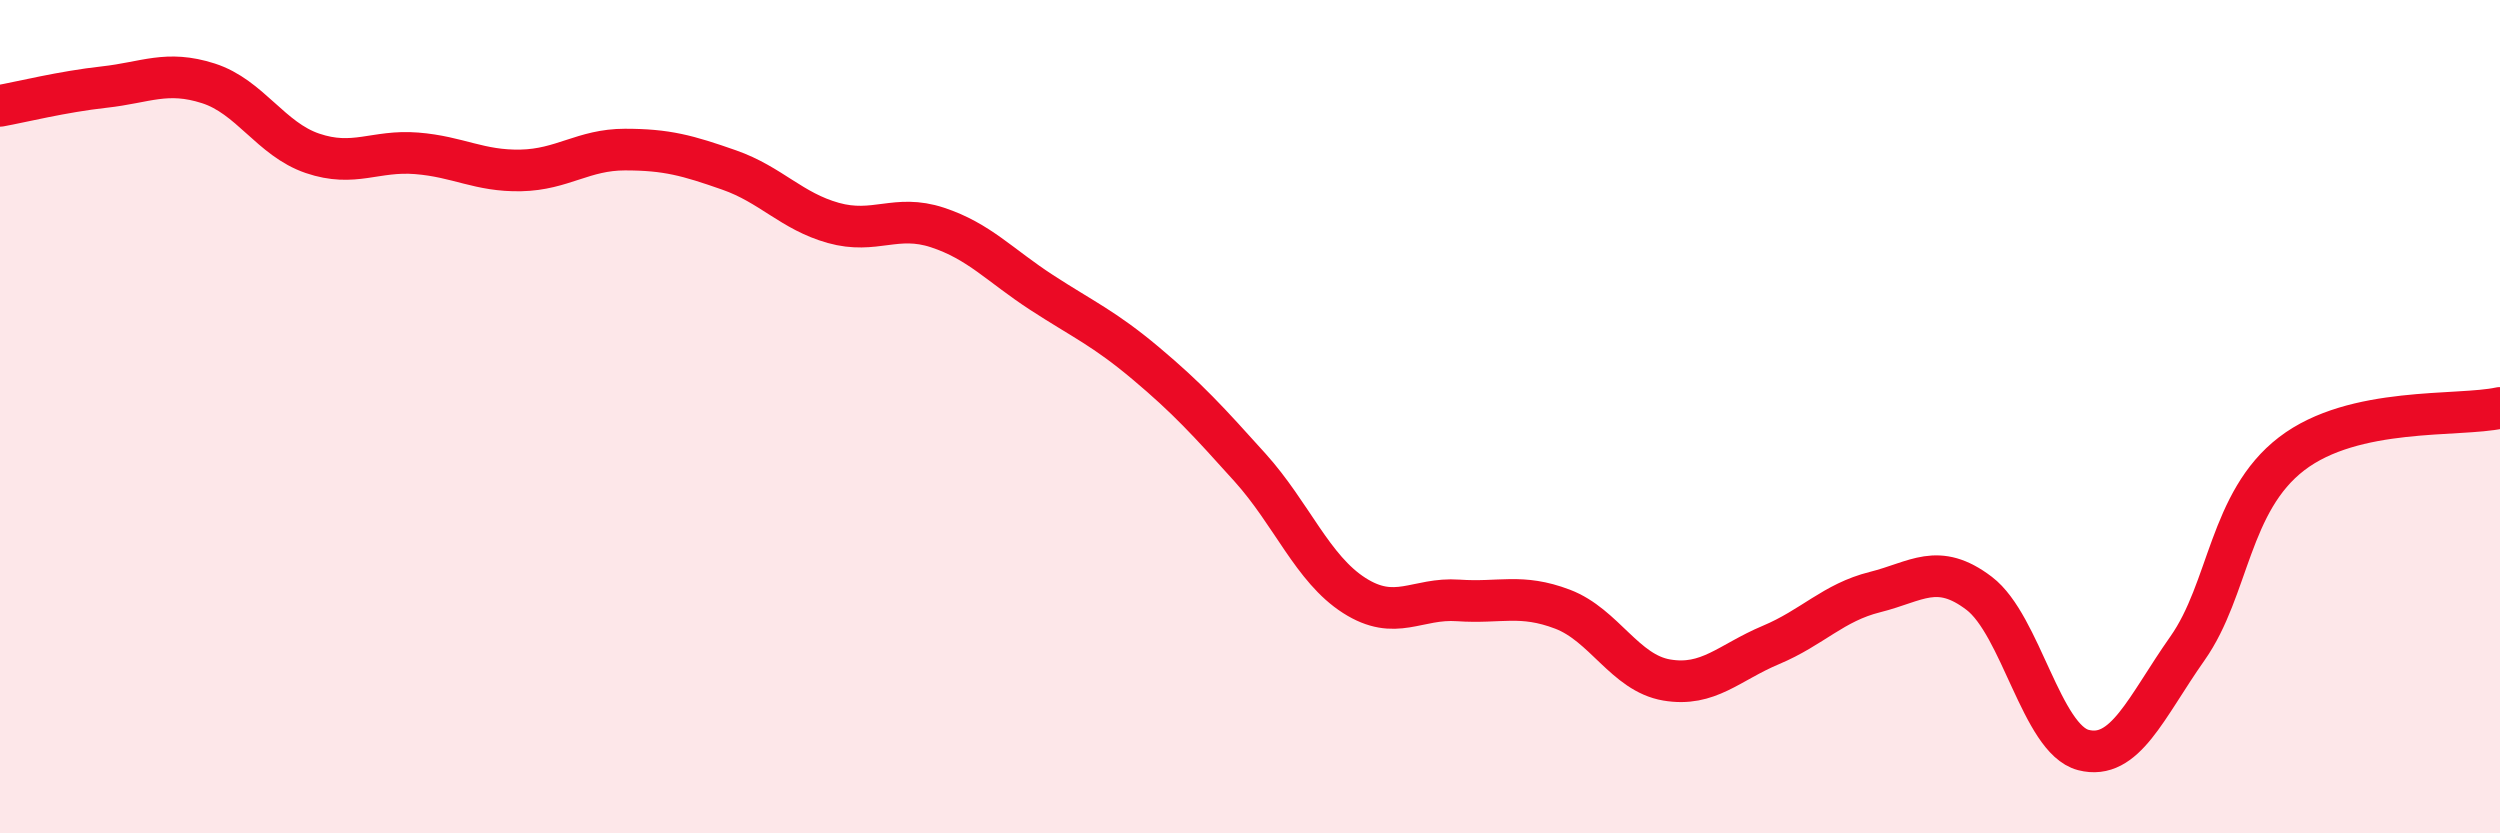
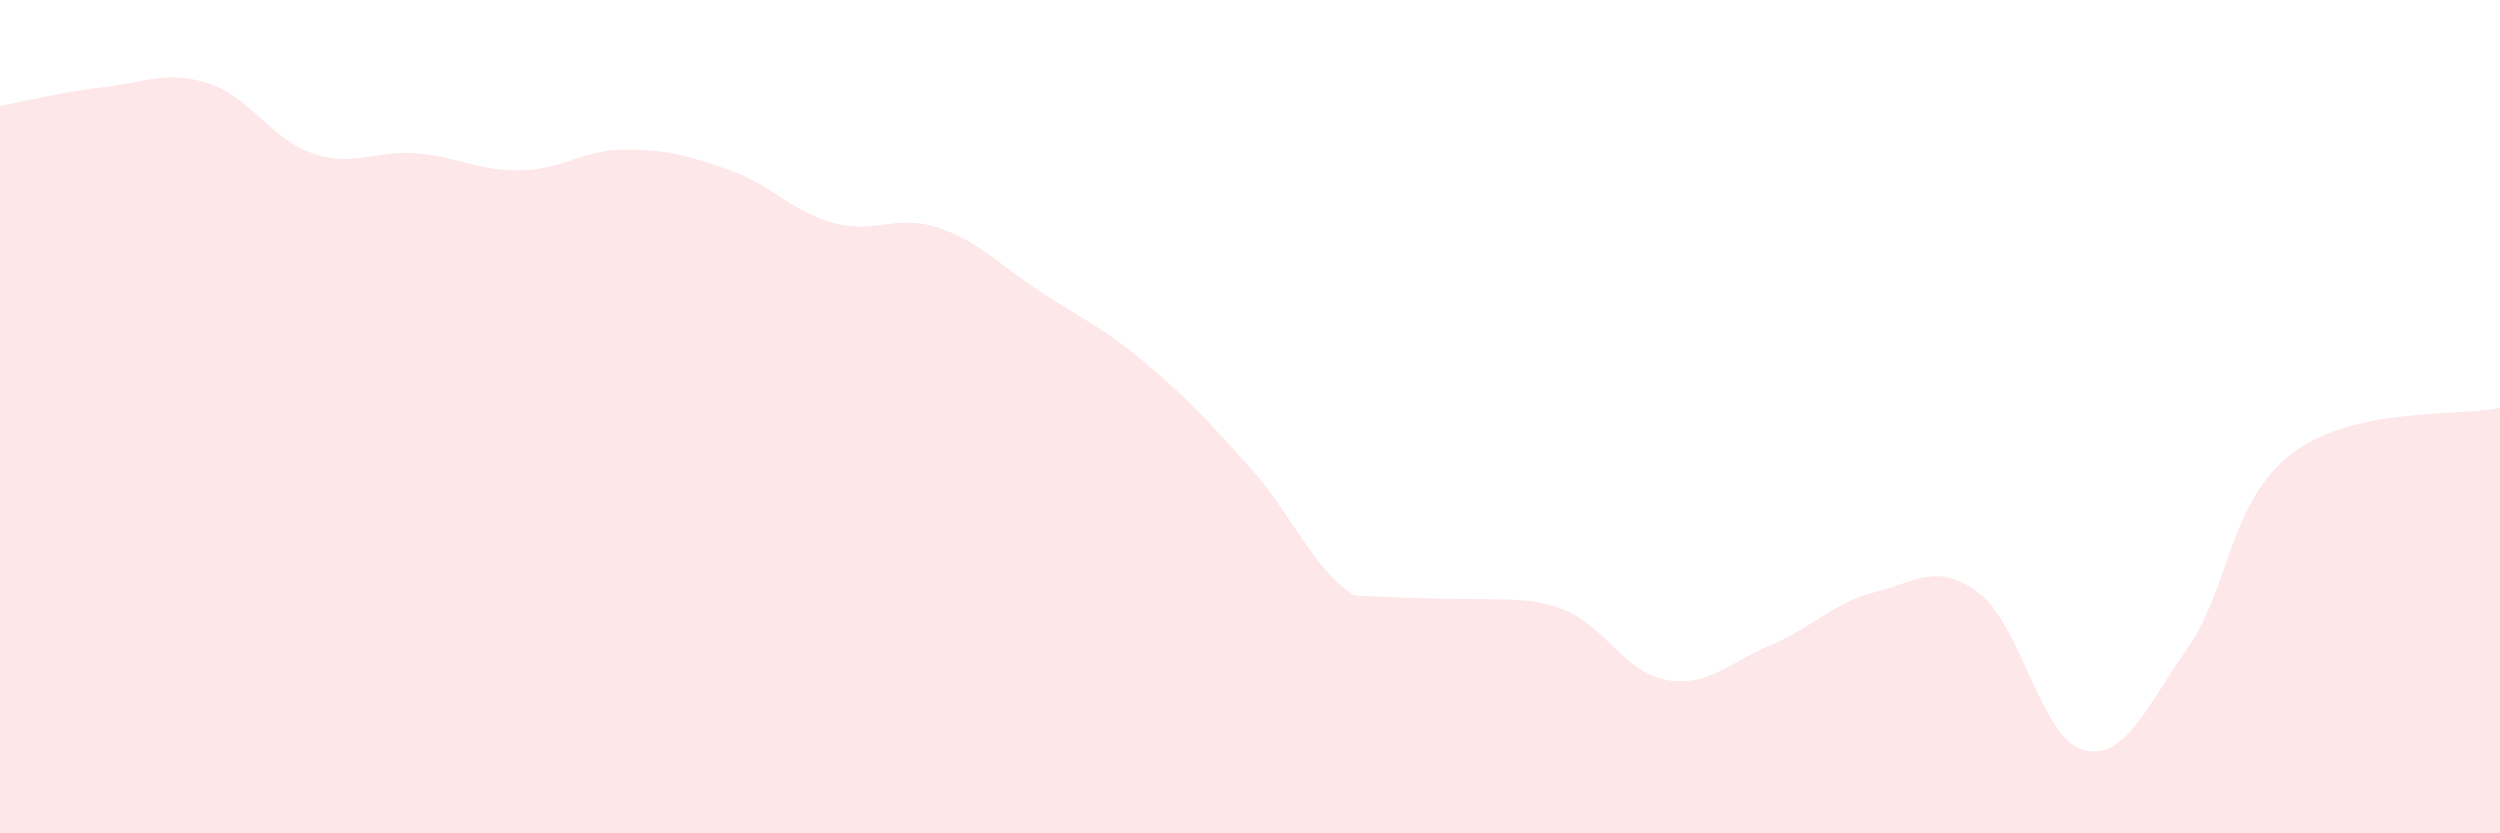
<svg xmlns="http://www.w3.org/2000/svg" width="60" height="20" viewBox="0 0 60 20">
-   <path d="M 0,2.54 C 0.5,2.45 1.5,2.2 2.5,2.09 C 3.5,1.98 4,1.68 5,2 C 6,2.32 6.5,3.34 7.5,3.68 C 8.5,4.02 9,3.6 10,3.68 C 11,3.76 11.5,4.11 12.5,4.09 C 13.5,4.07 14,3.59 15,3.59 C 16,3.59 16.5,3.73 17.5,4.08 C 18.5,4.43 19,5.07 20,5.35 C 21,5.63 21.5,5.13 22.5,5.46 C 23.5,5.79 24,6.37 25,7.02 C 26,7.67 26.5,7.88 27.5,8.72 C 28.5,9.56 29,10.11 30,11.22 C 31,12.33 31.5,13.65 32.5,14.29 C 33.5,14.93 34,14.34 35,14.41 C 36,14.48 36.5,14.24 37.5,14.62 C 38.5,15 39,16.15 40,16.32 C 41,16.49 41.5,15.9 42.5,15.48 C 43.5,15.06 44,14.46 45,14.21 C 46,13.96 46.5,13.48 47.5,14.24 C 48.5,15 49,17.74 50,18 C 51,18.26 51.5,16.98 52.5,15.56 C 53.5,14.14 53.5,12.04 55,10.89 C 56.5,9.74 59,10.01 60,9.79L60 20L0 20Z" fill="#EB0A25" opacity="0.1" stroke-linecap="round" stroke-linejoin="round" />
-   <path d="M 0,2.54 C 0.5,2.45 1.5,2.2 2.5,2.09 C 3.5,1.98 4,1.68 5,2 C 6,2.32 6.5,3.34 7.5,3.68 C 8.5,4.02 9,3.6 10,3.68 C 11,3.76 11.5,4.11 12.5,4.09 C 13.5,4.07 14,3.59 15,3.59 C 16,3.59 16.5,3.73 17.5,4.08 C 18.5,4.43 19,5.07 20,5.35 C 21,5.63 21.5,5.13 22.5,5.46 C 23.5,5.79 24,6.37 25,7.02 C 26,7.67 26.5,7.88 27.5,8.72 C 28.5,9.56 29,10.11 30,11.22 C 31,12.33 31.5,13.65 32.5,14.29 C 33.5,14.93 34,14.34 35,14.41 C 36,14.48 36.5,14.24 37.5,14.62 C 38.5,15 39,16.15 40,16.32 C 41,16.49 41.5,15.9 42.5,15.48 C 43.5,15.06 44,14.46 45,14.21 C 46,13.96 46.5,13.48 47.5,14.24 C 48.5,15 49,17.74 50,18 C 51,18.26 51.5,16.98 52.5,15.56 C 53.5,14.14 53.5,12.04 55,10.89 C 56.5,9.74 59,10.01 60,9.79" stroke="#EB0A25" stroke-width="1" fill="none" stroke-linecap="round" stroke-linejoin="round" />
+   <path d="M 0,2.54 C 0.5,2.45 1.5,2.2 2.5,2.09 C 3.5,1.98 4,1.68 5,2 C 6,2.32 6.5,3.34 7.5,3.68 C 8.5,4.02 9,3.6 10,3.68 C 11,3.76 11.5,4.11 12.5,4.09 C 13.5,4.07 14,3.59 15,3.59 C 16,3.59 16.5,3.73 17.5,4.08 C 18.5,4.43 19,5.07 20,5.35 C 21,5.63 21.5,5.13 22.5,5.46 C 23.5,5.79 24,6.37 25,7.02 C 26,7.67 26.5,7.88 27.5,8.72 C 28.5,9.56 29,10.11 30,11.22 C 31,12.33 31.5,13.65 32.5,14.29 C 36,14.48 36.5,14.24 37.5,14.62 C 38.5,15 39,16.15 40,16.32 C 41,16.49 41.5,15.9 42.5,15.48 C 43.5,15.06 44,14.46 45,14.21 C 46,13.96 46.5,13.48 47.5,14.24 C 48.5,15 49,17.74 50,18 C 51,18.26 51.5,16.98 52.5,15.56 C 53.5,14.14 53.5,12.04 55,10.89 C 56.5,9.74 59,10.01 60,9.79L60 20L0 20Z" fill="#EB0A25" opacity="0.1" stroke-linecap="round" stroke-linejoin="round" />
</svg>